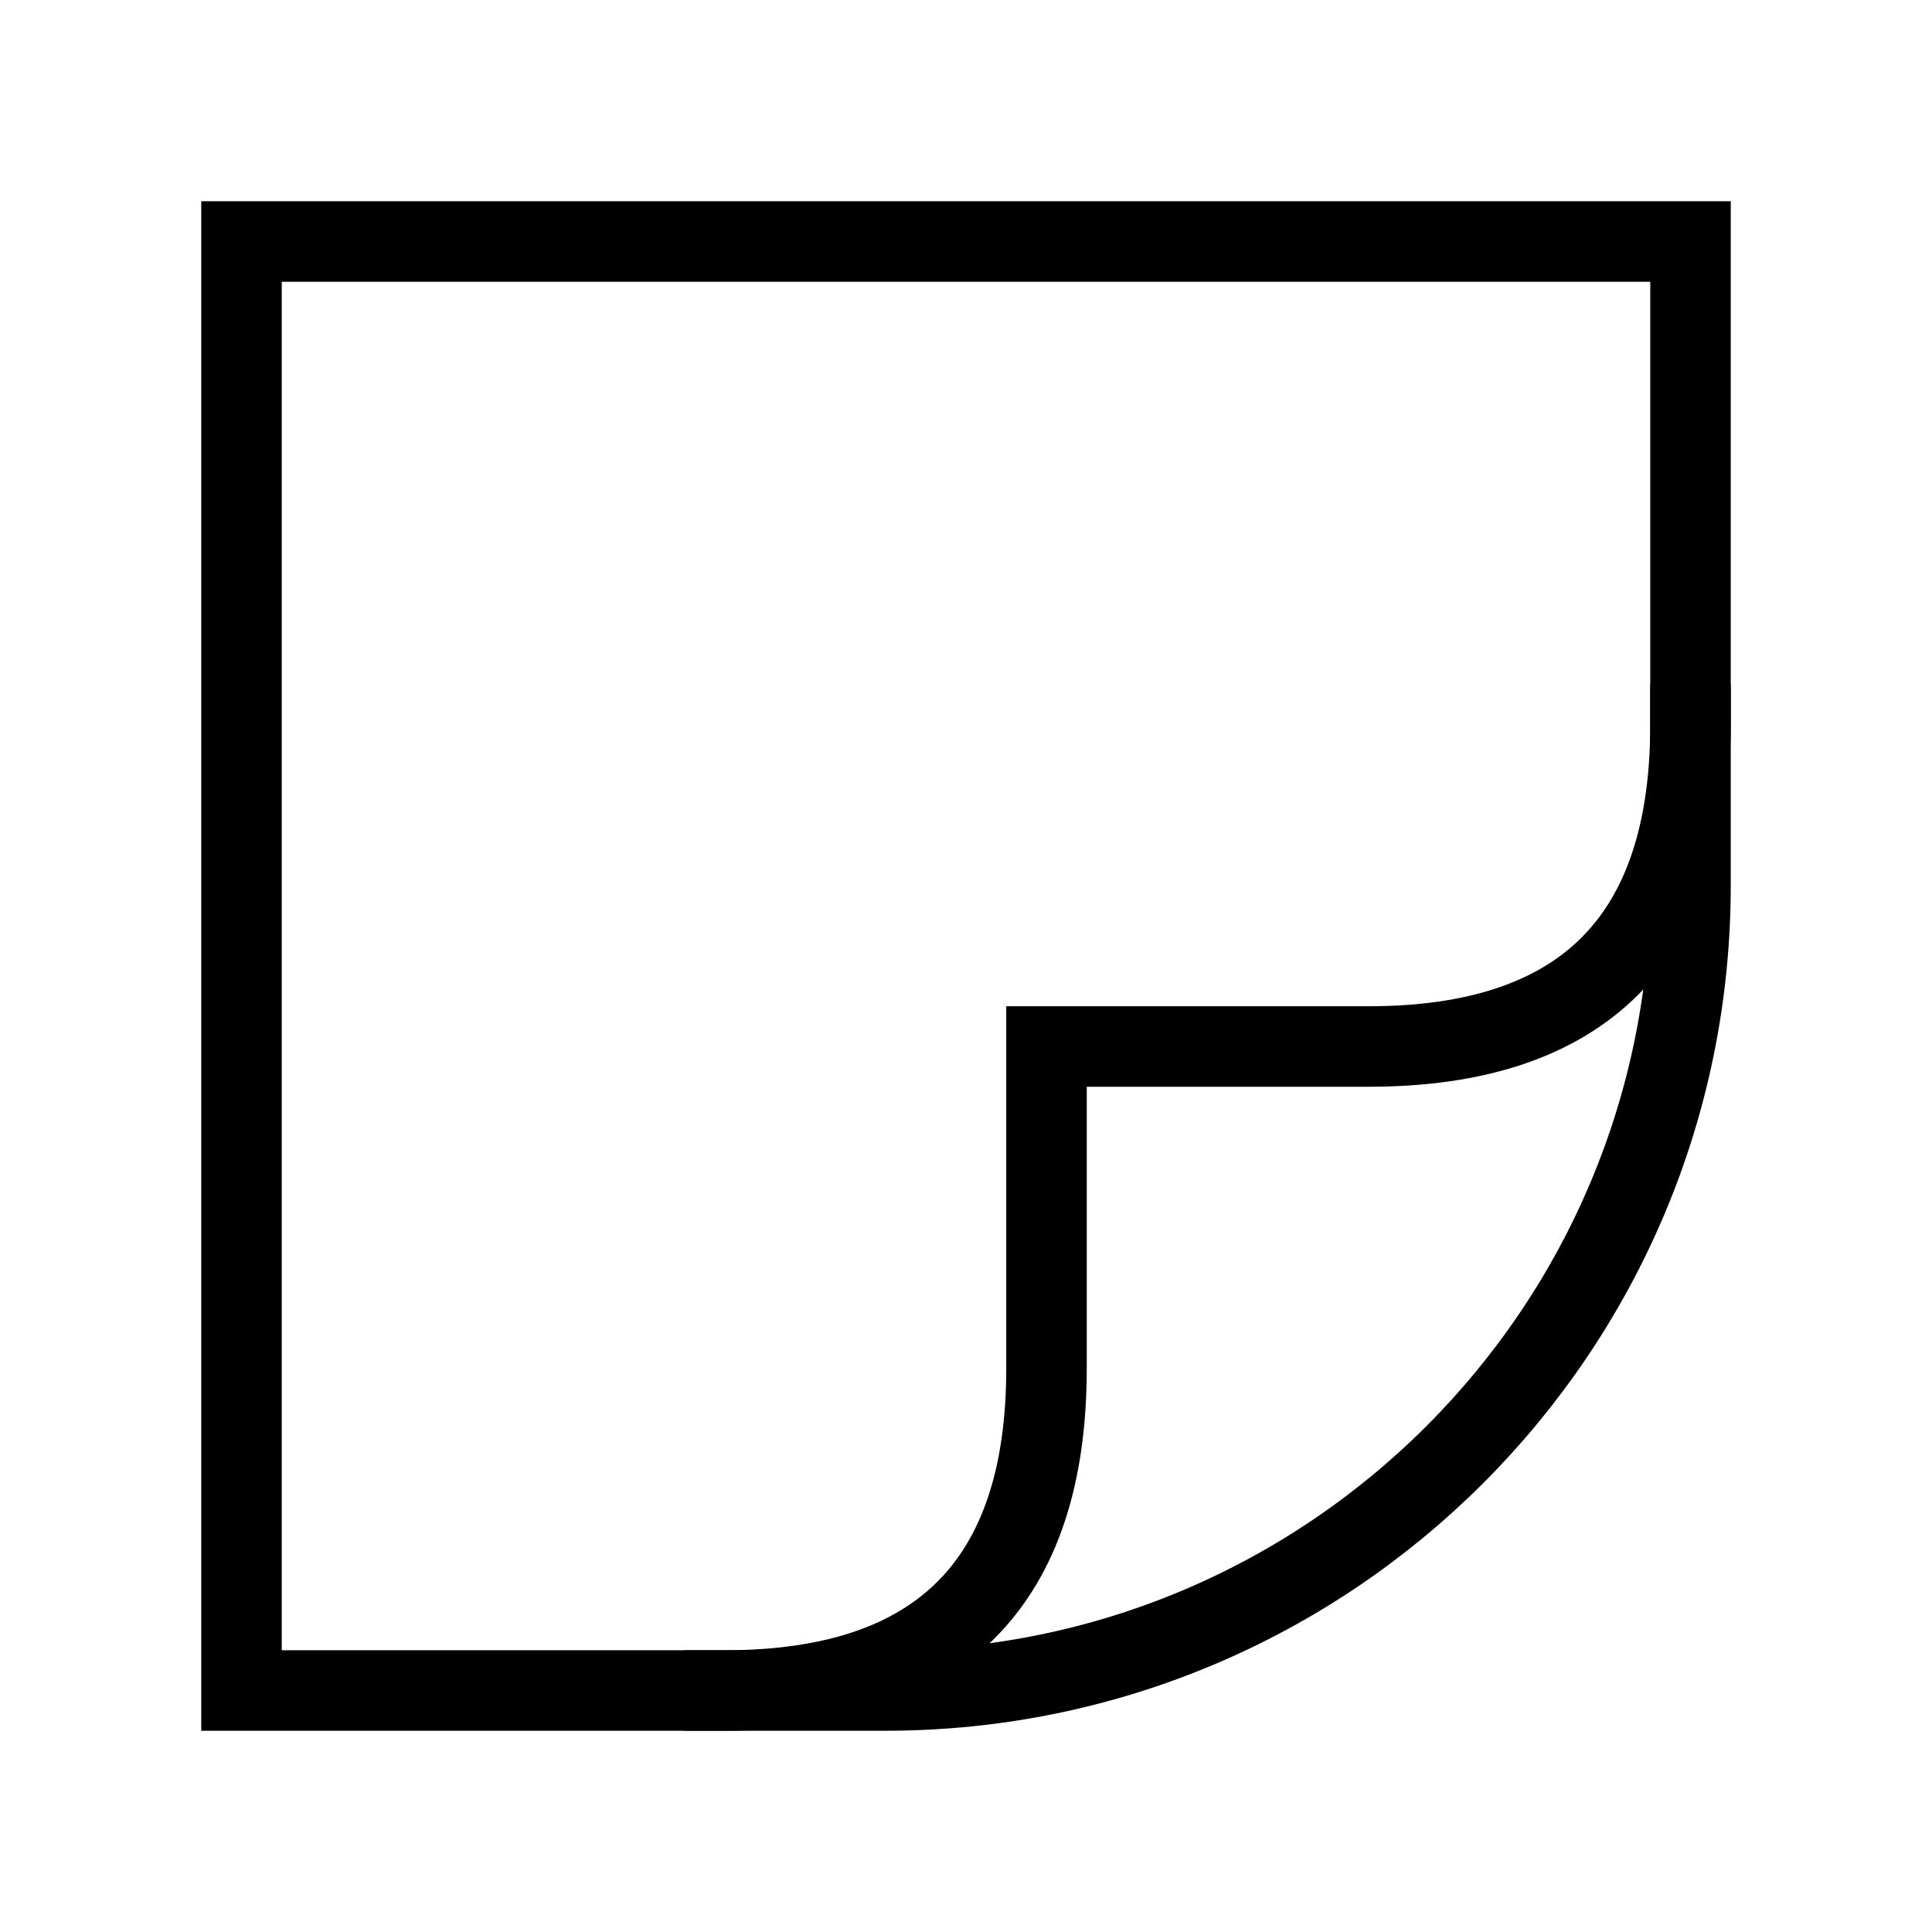
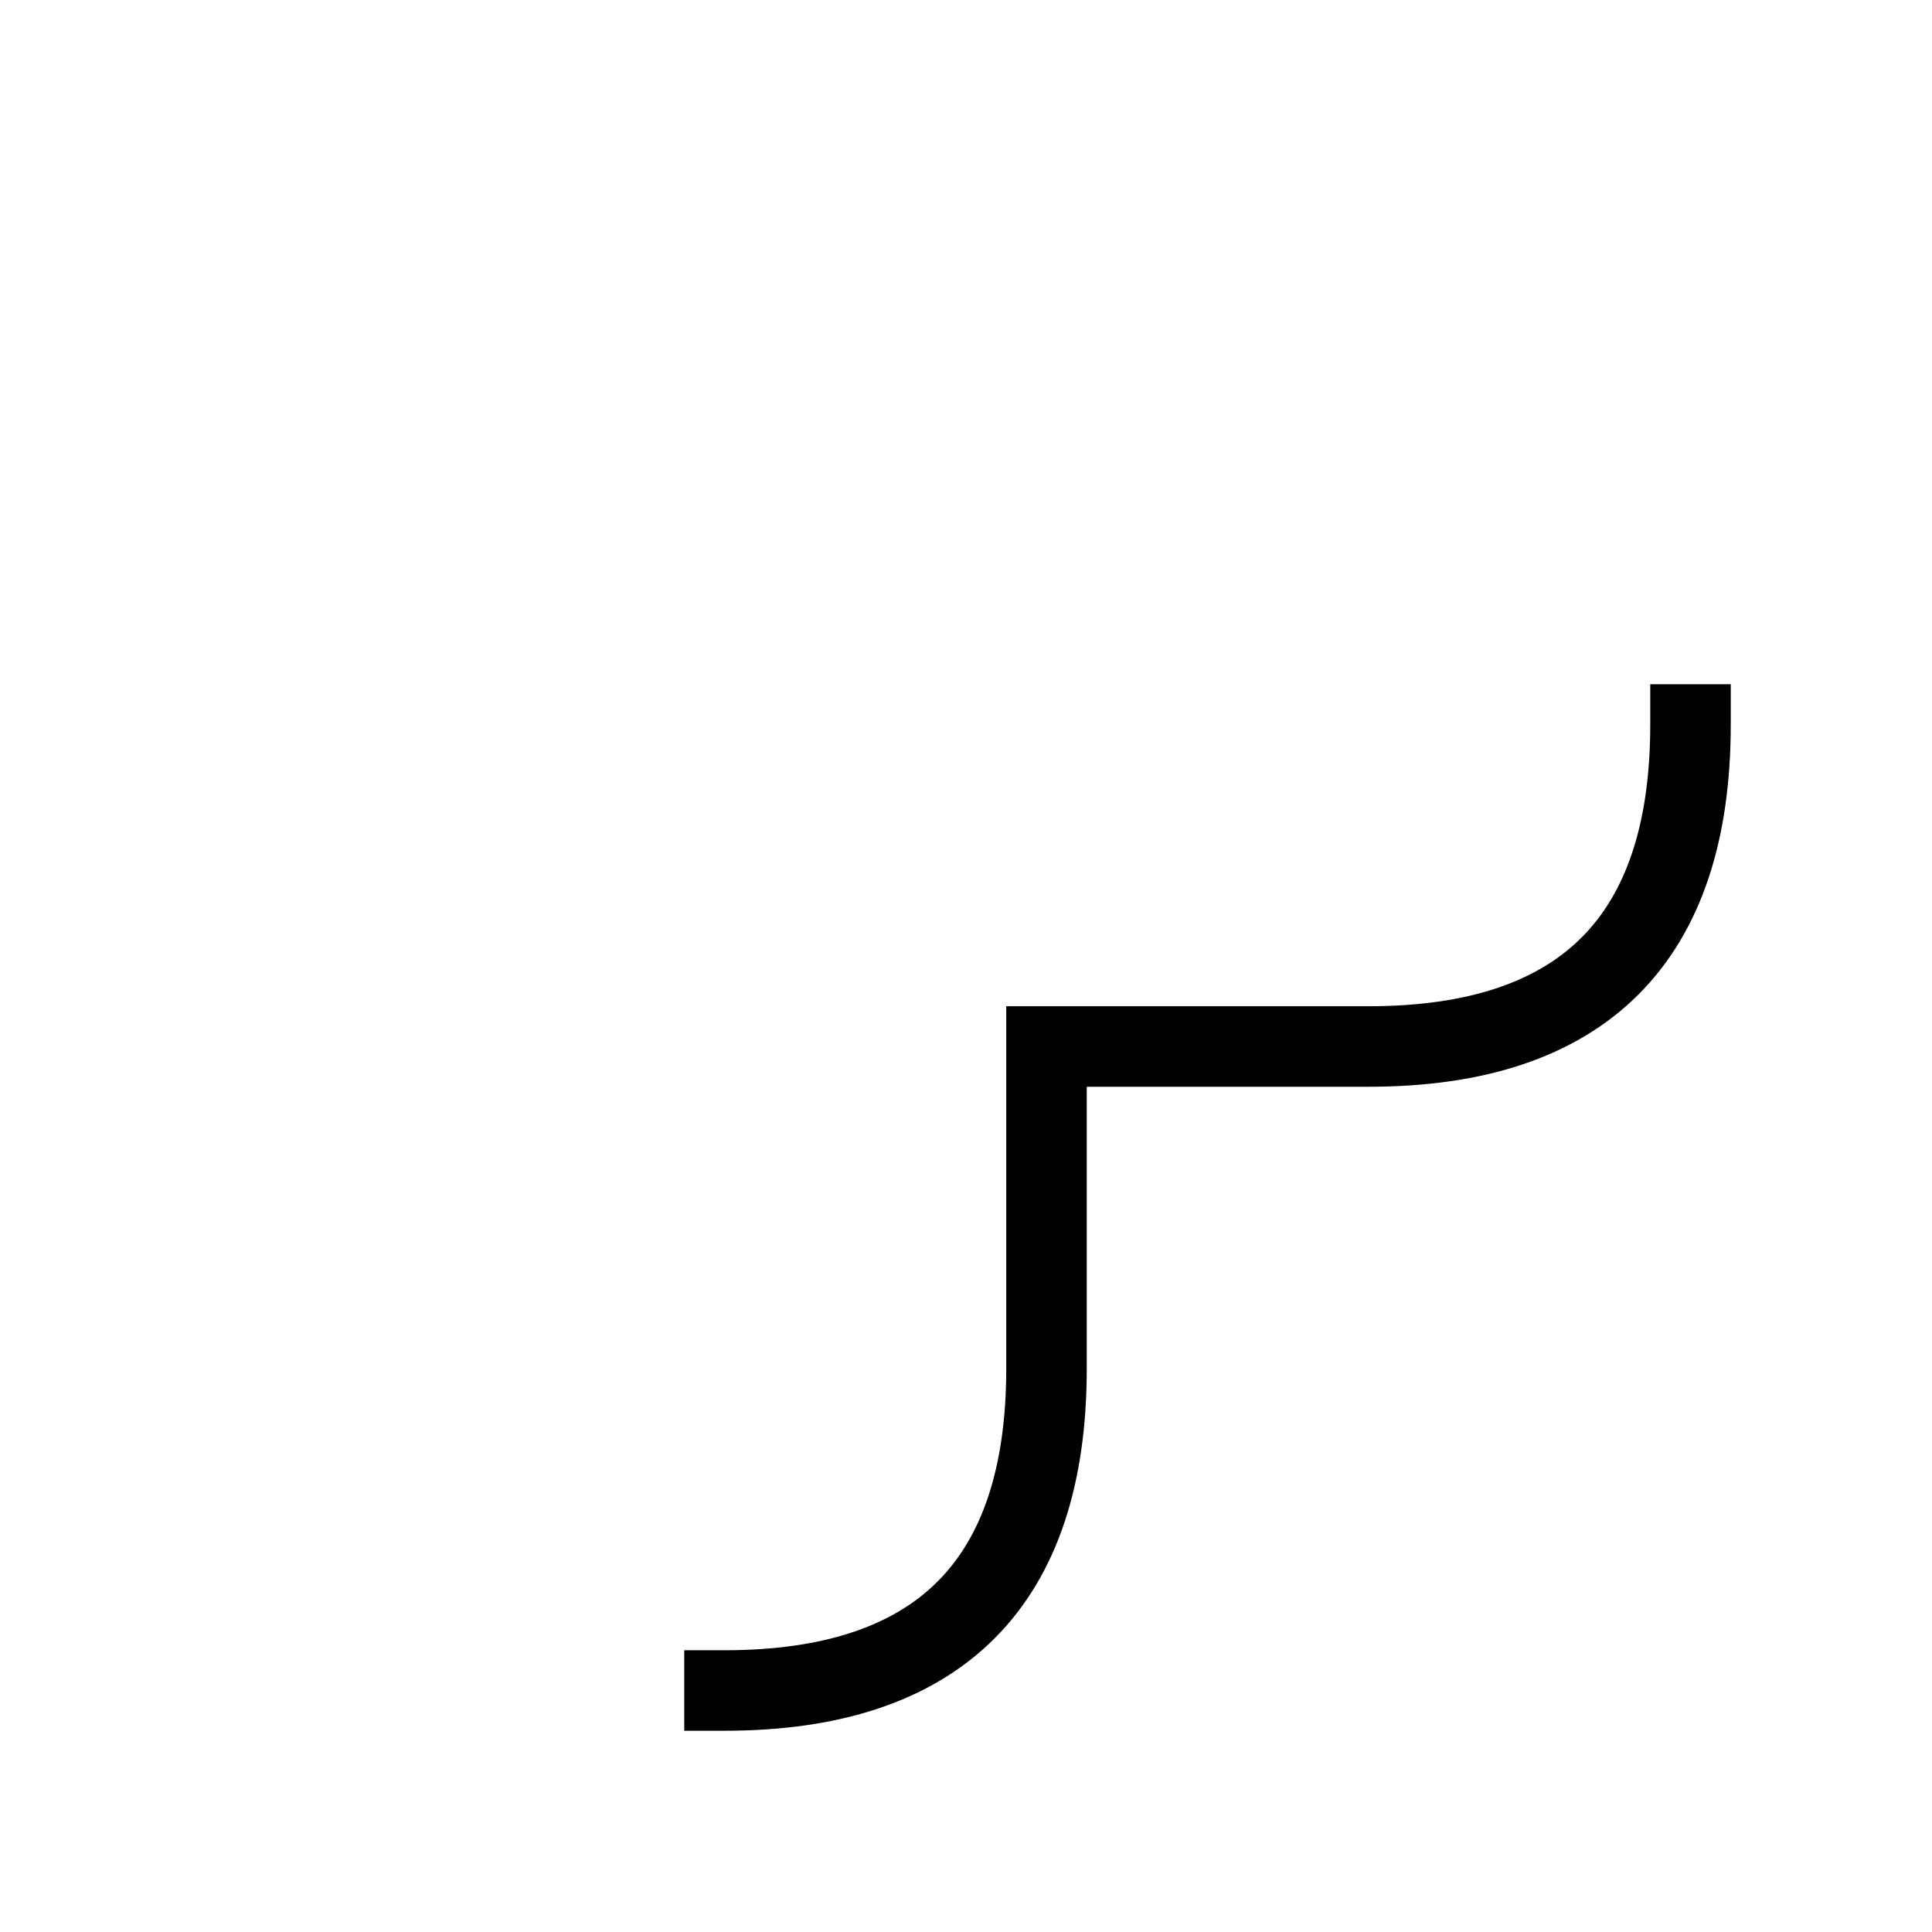
<svg xmlns="http://www.w3.org/2000/svg" width="800" height="800" viewBox="0 0 24 24" stroke="#000000" stroke-width="1" stroke-linecap="square" stroke-linejoin="miter" fill="none">
-   <path d="M21 3v8c0 5.523-4.477 10-10 10H3V3h18z" />
  <path d="M9 21c2.667 0 4-1.333 4-4v-4h4c2.667 0 4-1.333 4-4" />
</svg>